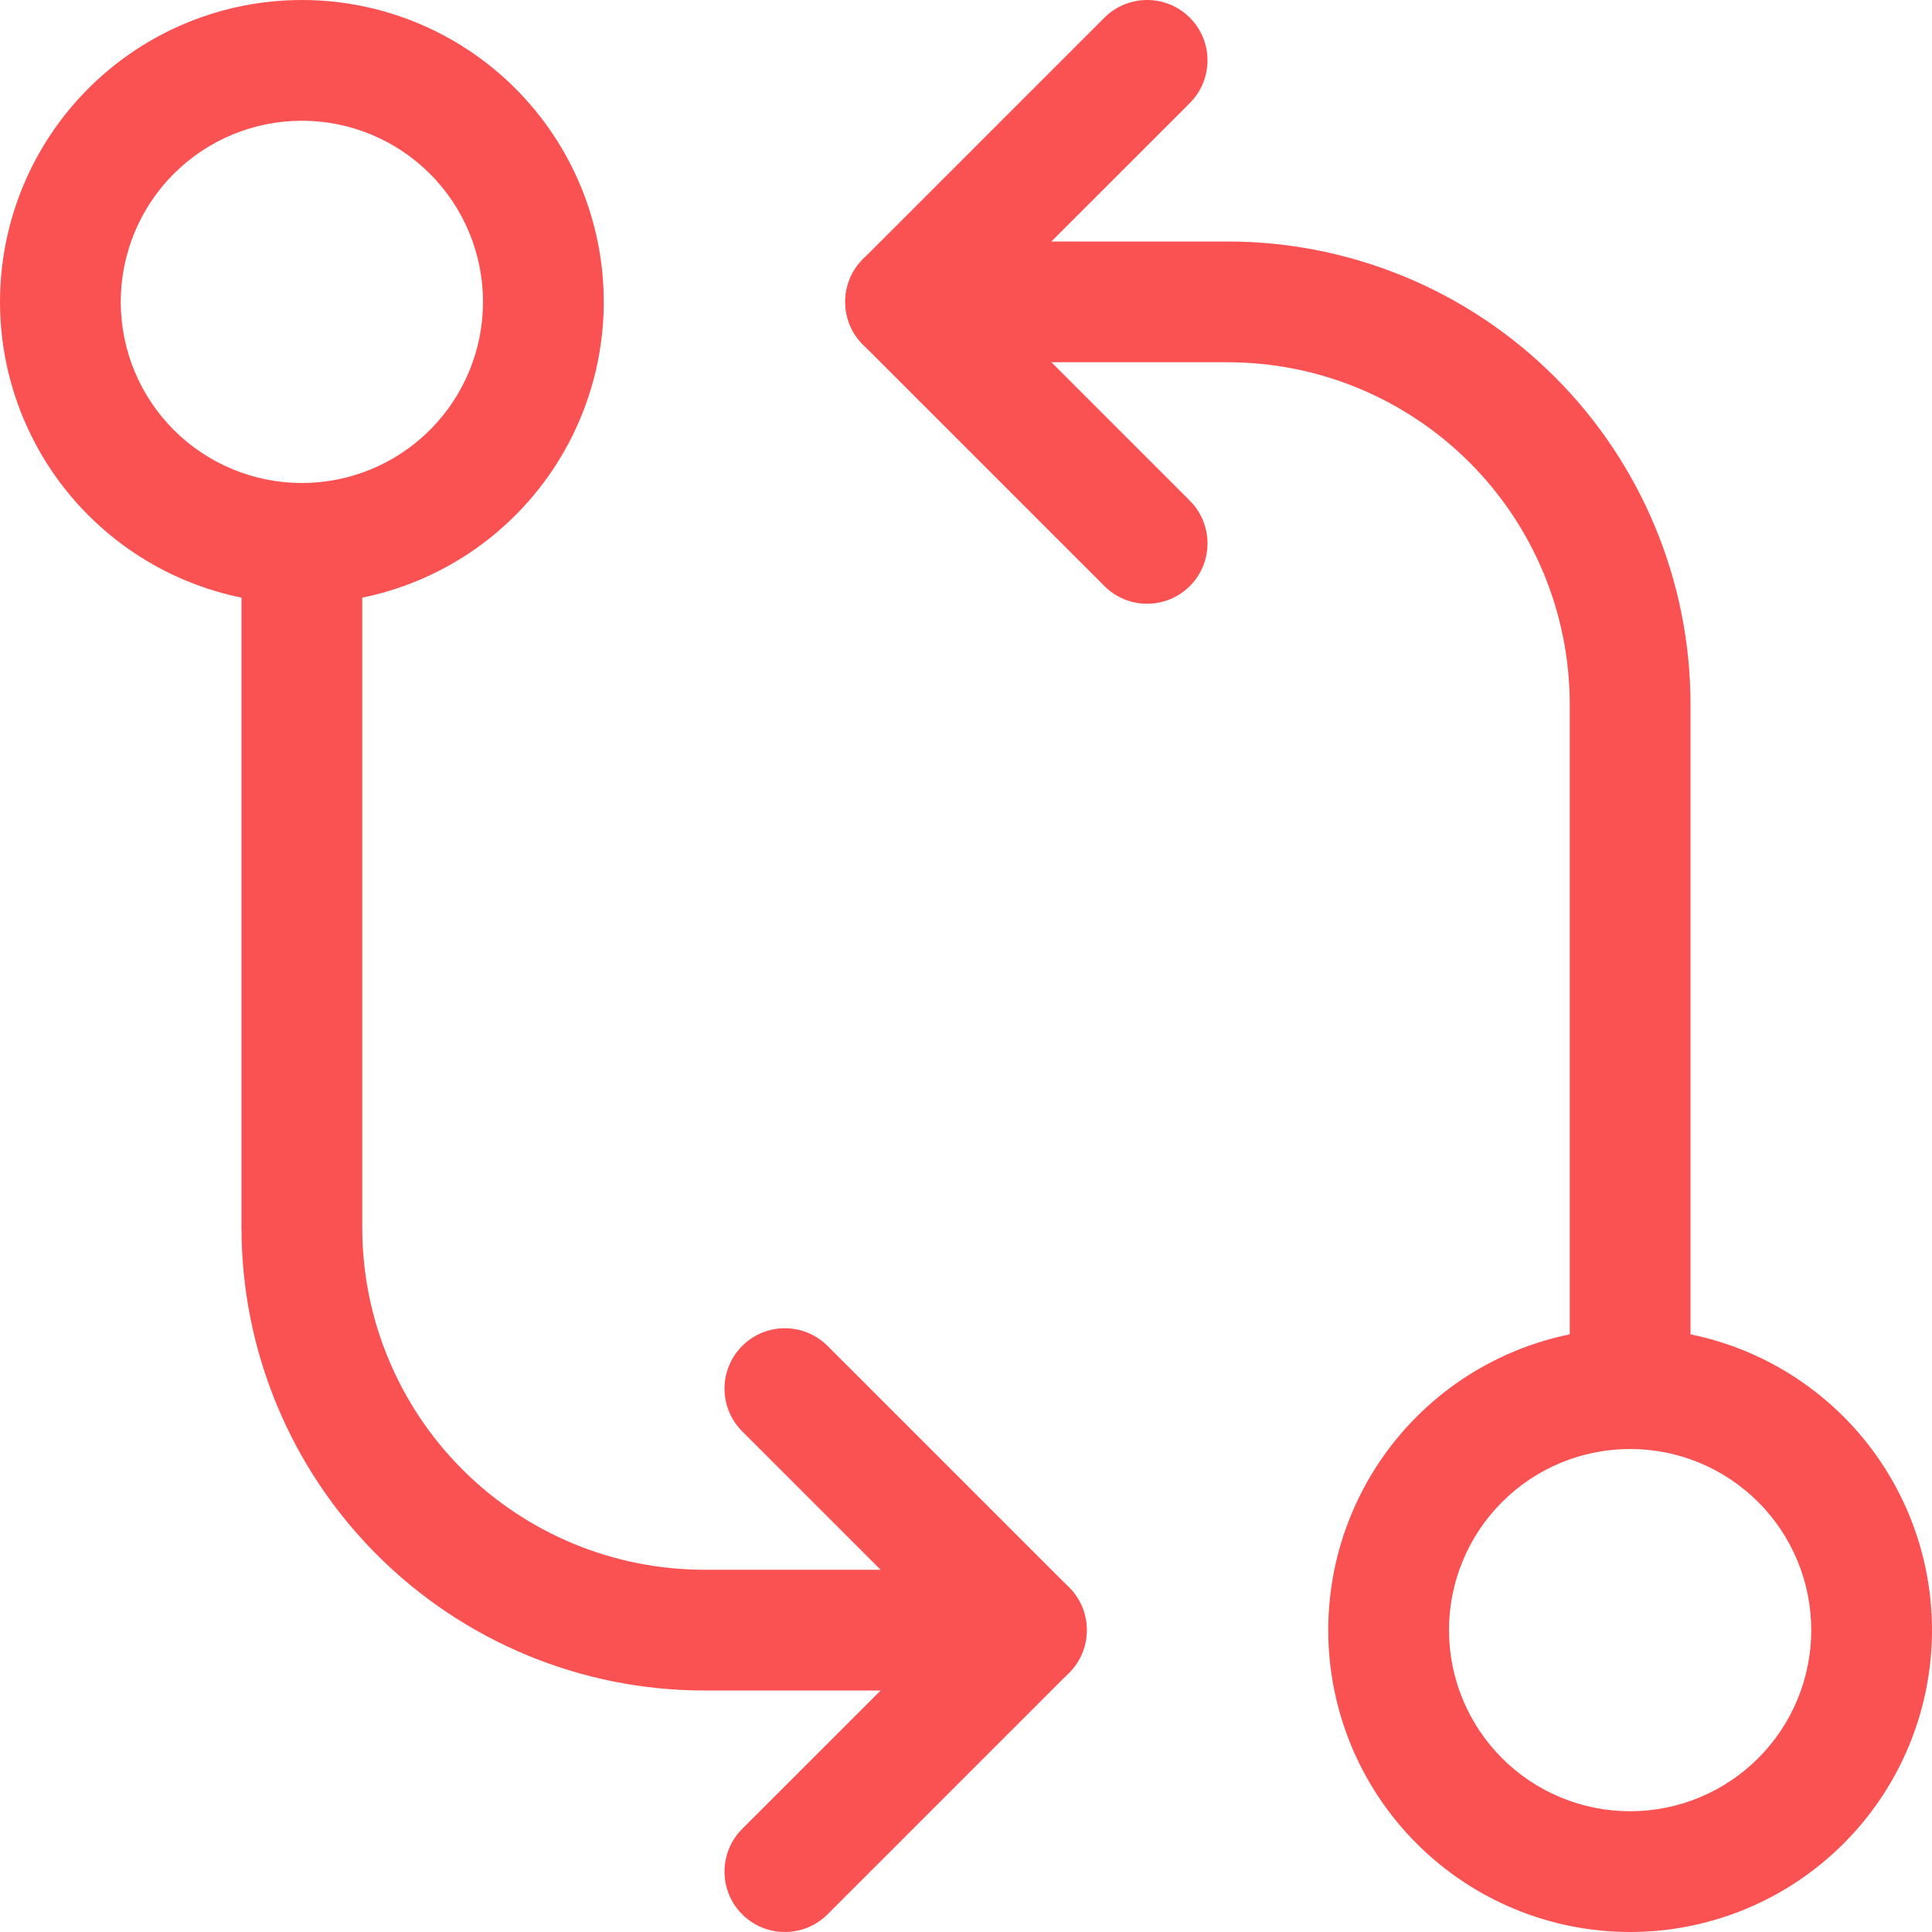
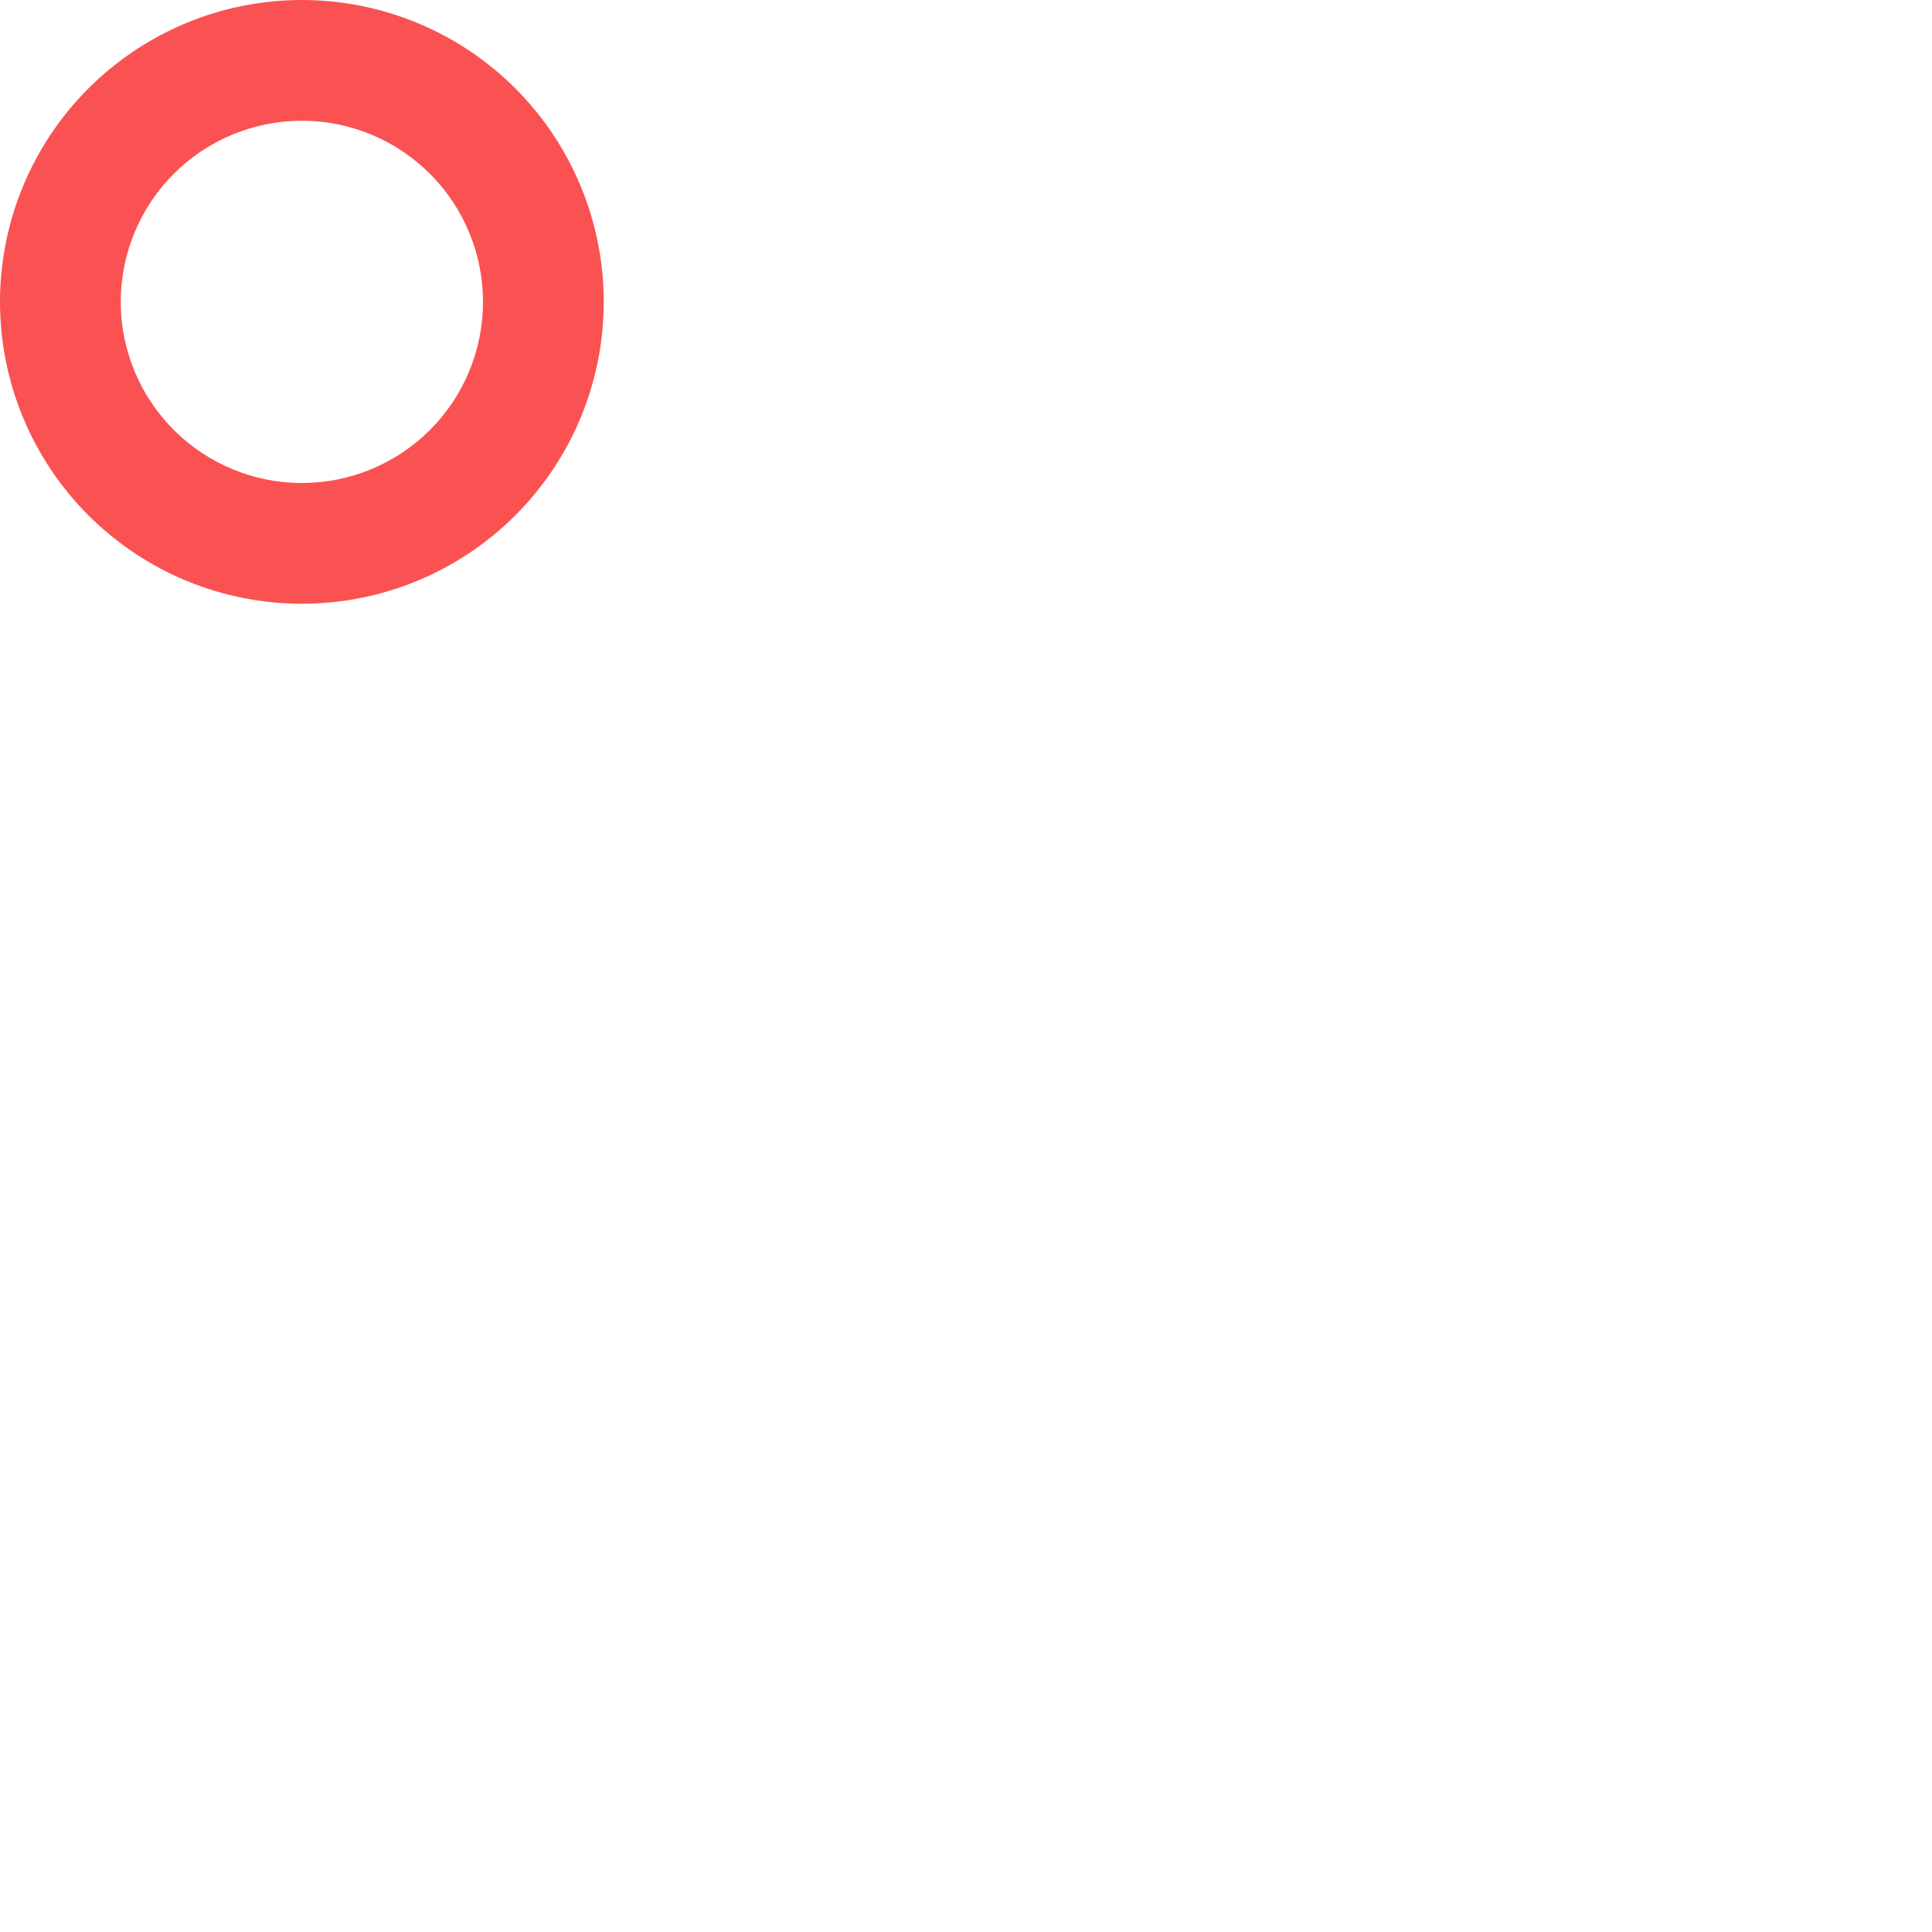
<svg xmlns="http://www.w3.org/2000/svg" width="120" height="120" viewBox="0 0 120 120" fill="none">
  <g id="Workflow Pull Request" clip-path="url(#clip0_79_1067)">
-     <path id="Vector (Stroke)" fill-rule="evenodd" clip-rule="evenodd" d="M87.992 87.992C91.508 84.475 96.277 82.5 101.25 82.5C106.223 82.5 110.992 84.475 114.508 87.992C118.025 91.508 120 96.277 120 101.25C120 106.223 118.025 110.992 114.508 114.508C110.992 118.025 106.223 120 101.25 120C96.277 120 91.508 118.025 87.992 114.508C84.475 110.992 82.5 106.223 82.5 101.25C82.5 96.277 84.475 91.508 87.992 87.992ZM101.25 90C98.266 90 95.405 91.185 93.295 93.295C91.185 95.405 90 98.266 90 101.25C90 104.234 91.185 107.095 93.295 109.205C95.405 111.315 98.266 112.5 101.25 112.5C104.234 112.5 107.095 111.315 109.205 109.205C111.315 107.095 112.5 104.234 112.5 101.25C112.5 98.266 111.315 95.405 109.205 93.295C107.095 91.185 104.234 90 101.25 90Z" fill="#FA5252" />
-     <path id="Vector (Stroke)_2" fill-rule="evenodd" clip-rule="evenodd" d="M52.5 18.75C52.5 16.679 54.179 15 56.25 15H76.25C83.875 15 91.188 18.029 96.579 23.421C101.971 28.812 105 36.125 105 43.75V86.25C105 88.321 103.321 90 101.25 90C99.179 90 97.5 88.321 97.5 86.25V43.75C97.5 38.114 95.261 32.709 91.276 28.724C87.291 24.739 81.886 22.5 76.25 22.5H56.25C54.179 22.5 52.5 20.821 52.5 18.75Z" fill="#FA5252" />
-     <path id="Vector (Stroke)_3" fill-rule="evenodd" clip-rule="evenodd" d="M73.902 1.098C75.366 2.563 75.366 4.937 73.902 6.402L61.553 18.75L73.902 31.098C75.366 32.563 75.366 34.937 73.902 36.402C72.437 37.866 70.063 37.866 68.598 36.402L53.598 21.402C52.134 19.937 52.134 17.563 53.598 16.098L68.598 1.098C70.063 -0.366 72.437 -0.366 73.902 1.098Z" fill="#FA5252" />
    <path id="Vector (Stroke)_4" fill-rule="evenodd" clip-rule="evenodd" d="M5.492 5.492C9.008 1.975 13.777 0 18.75 0C23.723 0 28.492 1.975 32.008 5.492C35.525 9.008 37.5 13.777 37.5 18.75C37.5 23.723 35.525 28.492 32.008 32.008C28.492 35.525 23.723 37.5 18.75 37.5C13.777 37.5 9.008 35.525 5.492 32.008C1.975 28.492 0 23.723 0 18.75C0 13.777 1.975 9.008 5.492 5.492ZM18.75 7.5C15.766 7.5 12.905 8.685 10.795 10.795C8.685 12.905 7.5 15.766 7.5 18.75C7.5 21.734 8.685 24.595 10.795 26.705C12.905 28.815 15.766 30 18.75 30C21.734 30 24.595 28.815 26.705 26.705C28.815 24.595 30 21.734 30 18.75C30 15.766 28.815 12.905 26.705 10.795C24.595 8.685 21.734 7.5 18.75 7.5Z" fill="#FA5252" />
-     <path id="Vector (Stroke)_5" fill-rule="evenodd" clip-rule="evenodd" d="M18.75 30C20.821 30 22.5 31.679 22.5 33.75V76.25C22.5 81.886 24.739 87.291 28.724 91.276C32.709 95.261 38.114 97.5 43.75 97.5H63.75C65.821 97.5 67.5 99.179 67.5 101.25C67.5 103.321 65.821 105 63.75 105H43.75C36.125 105 28.812 101.971 23.421 96.579C18.029 91.188 15 83.875 15 76.25V33.75C15 31.679 16.679 30 18.75 30Z" fill="#FA5252" />
-     <path id="Vector (Stroke)_6" fill-rule="evenodd" clip-rule="evenodd" d="M46.098 83.598C47.563 82.134 49.937 82.134 51.402 83.598L66.402 98.598C67.866 100.063 67.866 102.437 66.402 103.902L51.402 118.902C49.937 120.366 47.563 120.366 46.098 118.902C44.634 117.437 44.634 115.063 46.098 113.598L58.447 101.25L46.098 88.902C44.634 87.437 44.634 85.063 46.098 83.598Z" fill="#FA5252" />
  </g>
  <defs>
    <clipPath id="clip0_79_1067">
      <rect width="120" height="120" fill="white" />
    </clipPath>
  </defs>
</svg>